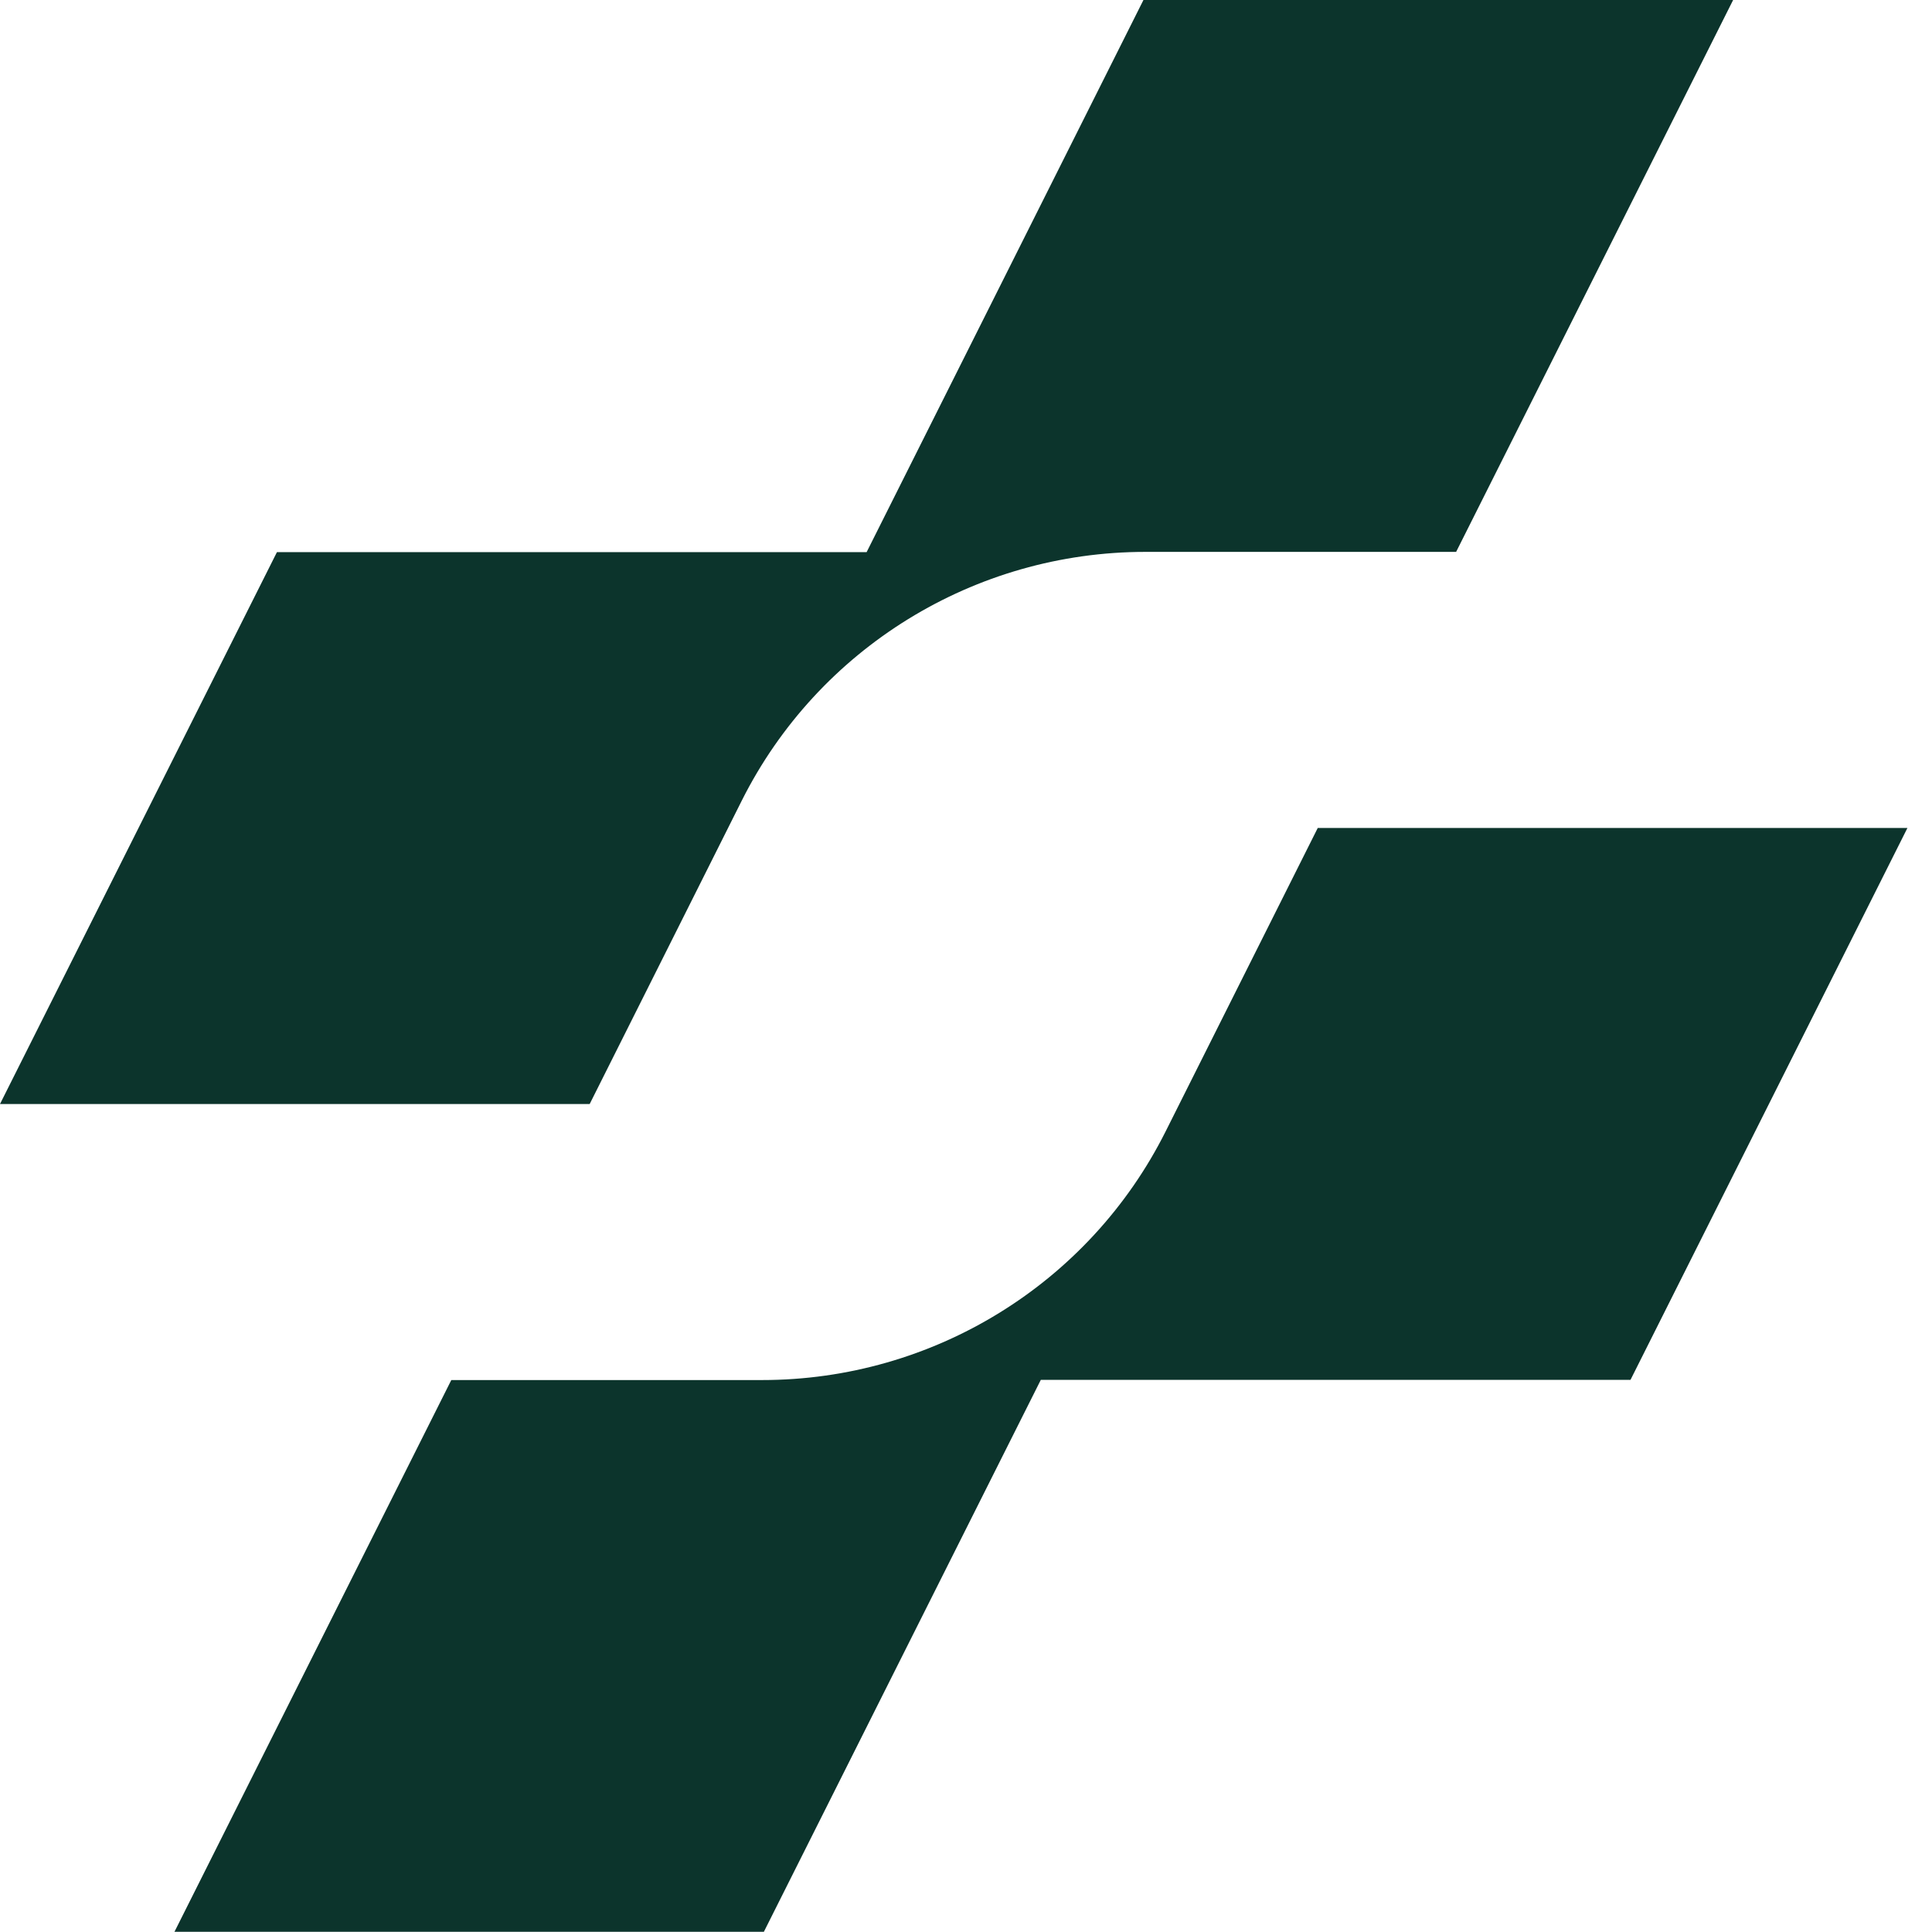
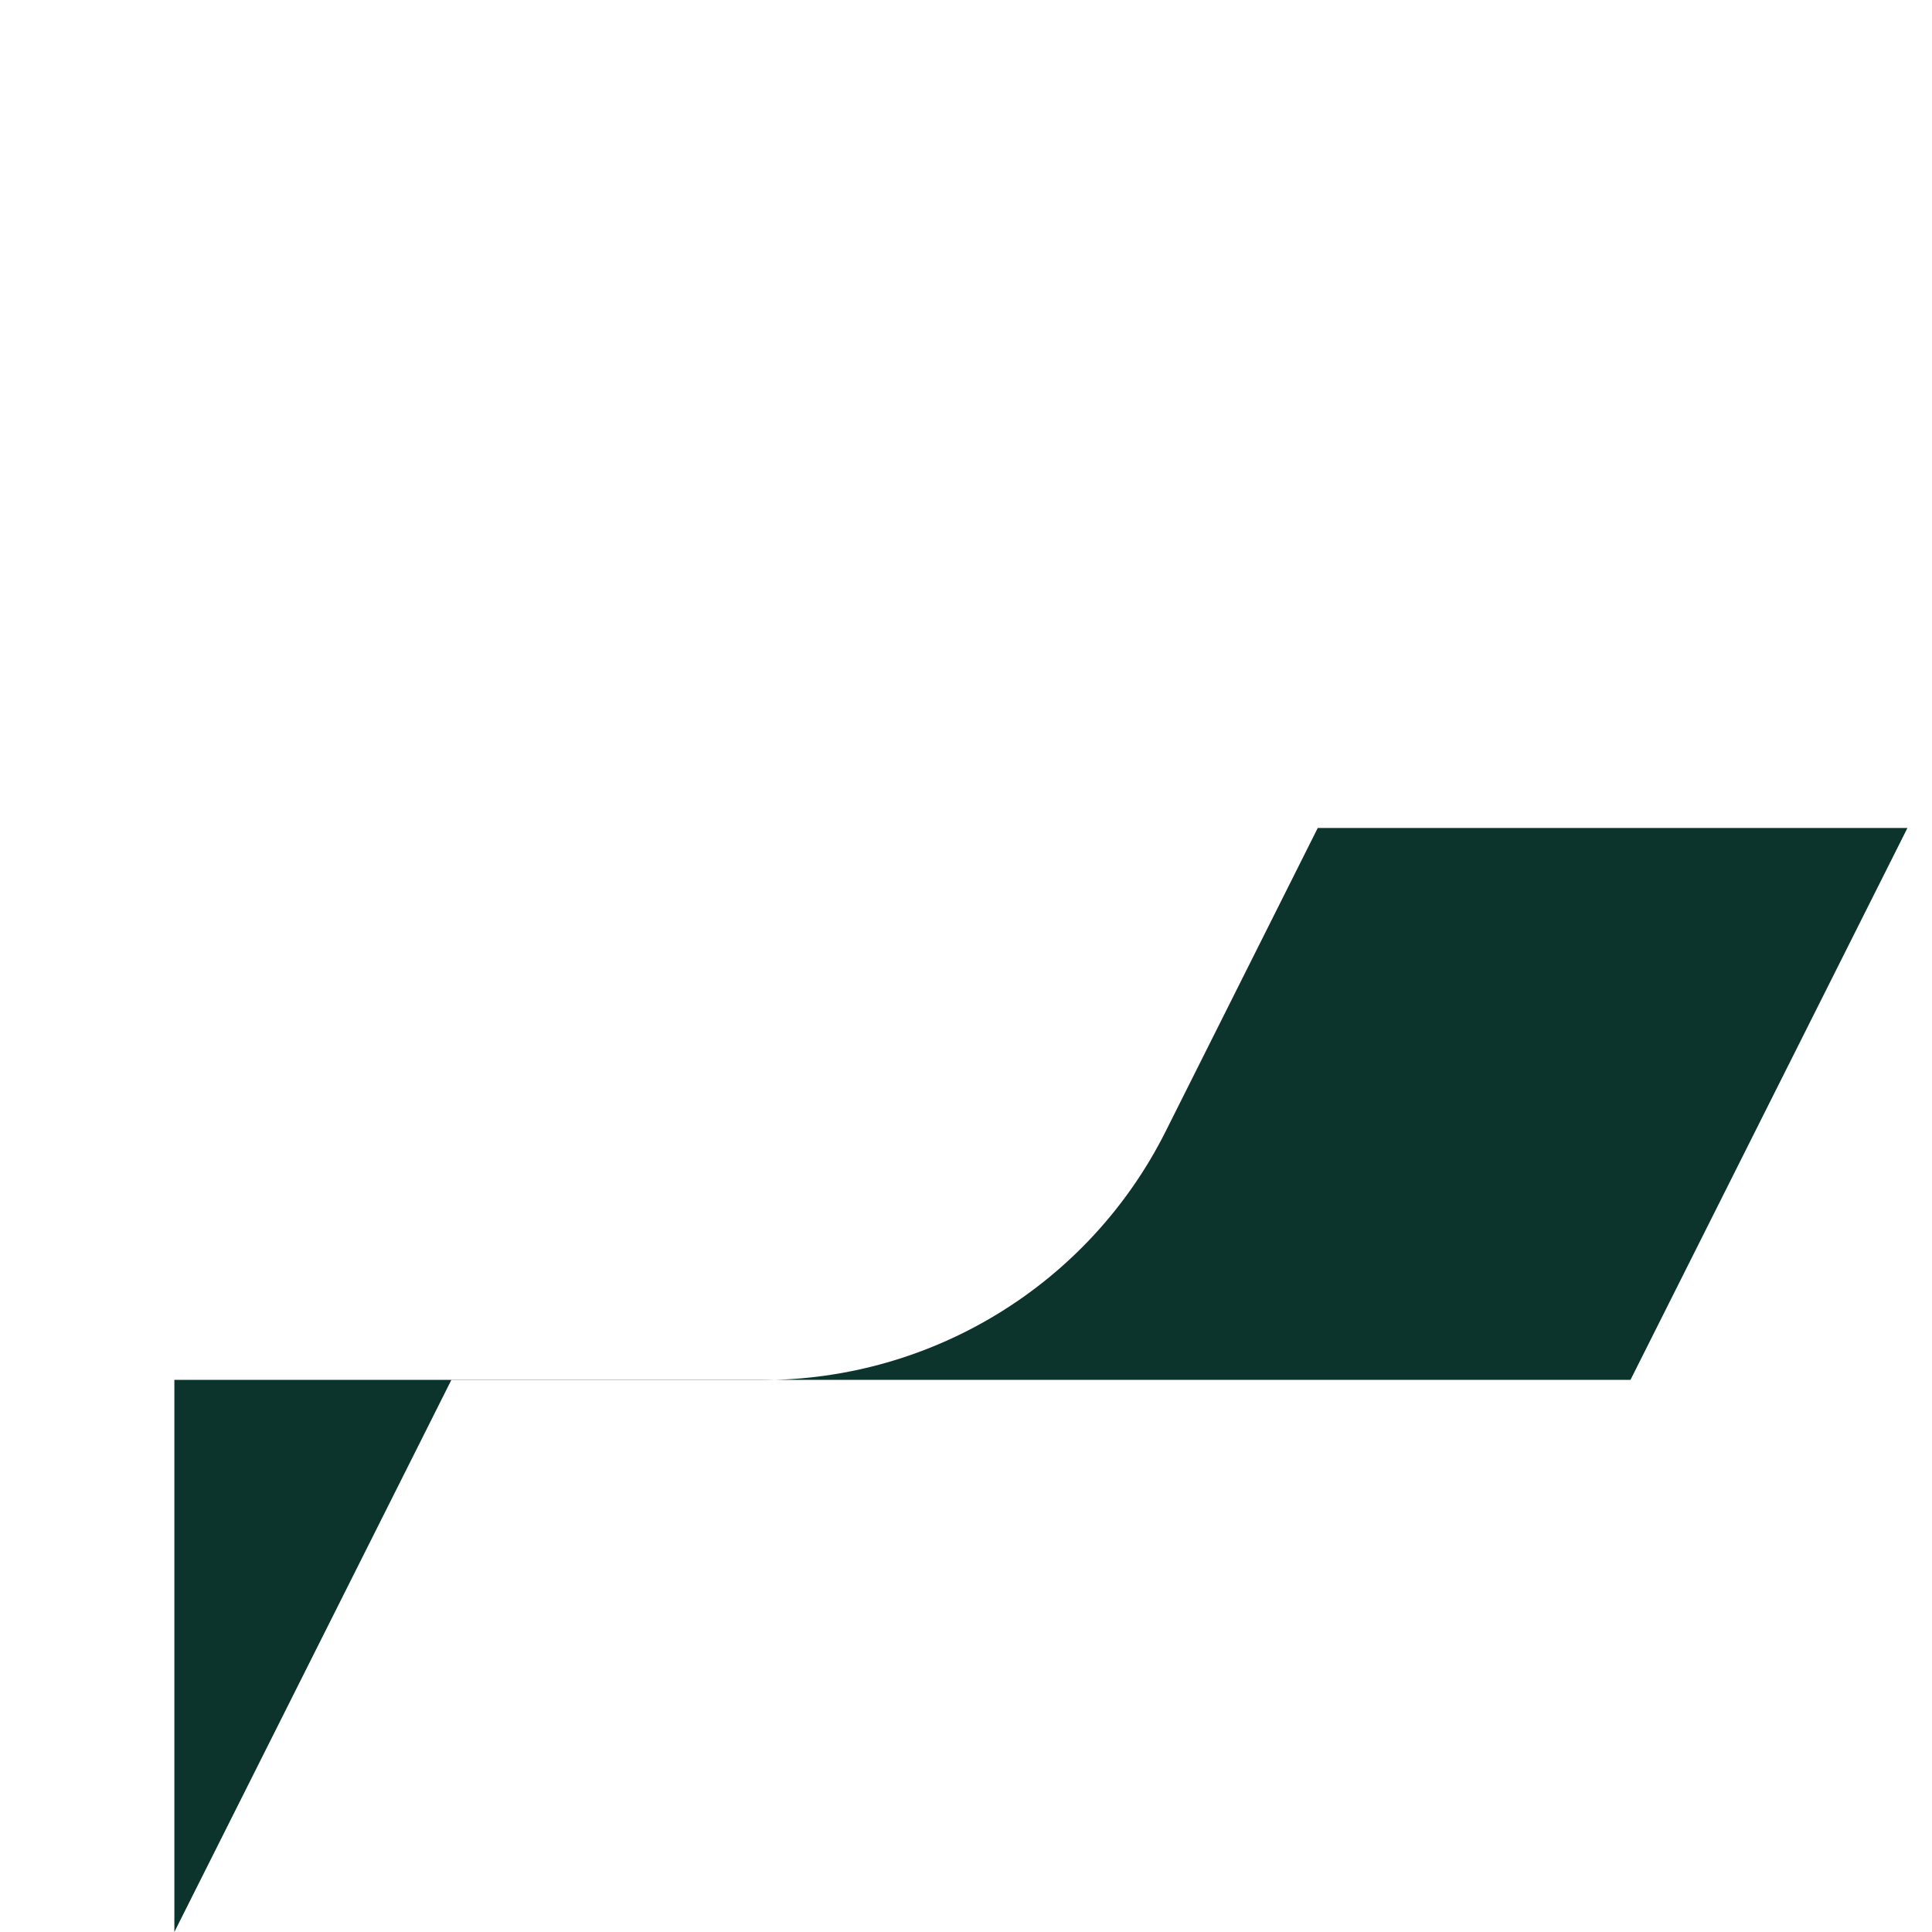
<svg xmlns="http://www.w3.org/2000/svg" width="32" height="32" viewBox="0 0 32 32" fill="none">
  <g clip-path="url(#clip0_16011_40979)">
-     <path d="M2.888 32L7.475 22.858H12.622C15.452 22.858 18.04 21.265 19.306 18.741L21.826 13.714H31.593L27.006 22.855H17.239L12.652 31.997H2.888V32Z" fill="#0C342C" />
-     <path d="M0 18.286L4.587 9.145H14.354L18.939 0H28.706L24.118 9.141H18.971C16.142 9.141 13.554 10.735 12.287 13.259L9.767 18.286H0Z" fill="#0C342C" />
+     <path d="M2.888 32L7.475 22.858H12.622C15.452 22.858 18.04 21.265 19.306 18.741L21.826 13.714H31.593L27.006 22.855H17.239H2.888V32Z" fill="#0C342C" />
  </g>
  <defs>
    <clipPath id="clip0_16011_40979">
      <rect width="32" height="32" fill="white" />
    </clipPath>
  </defs>
</svg>